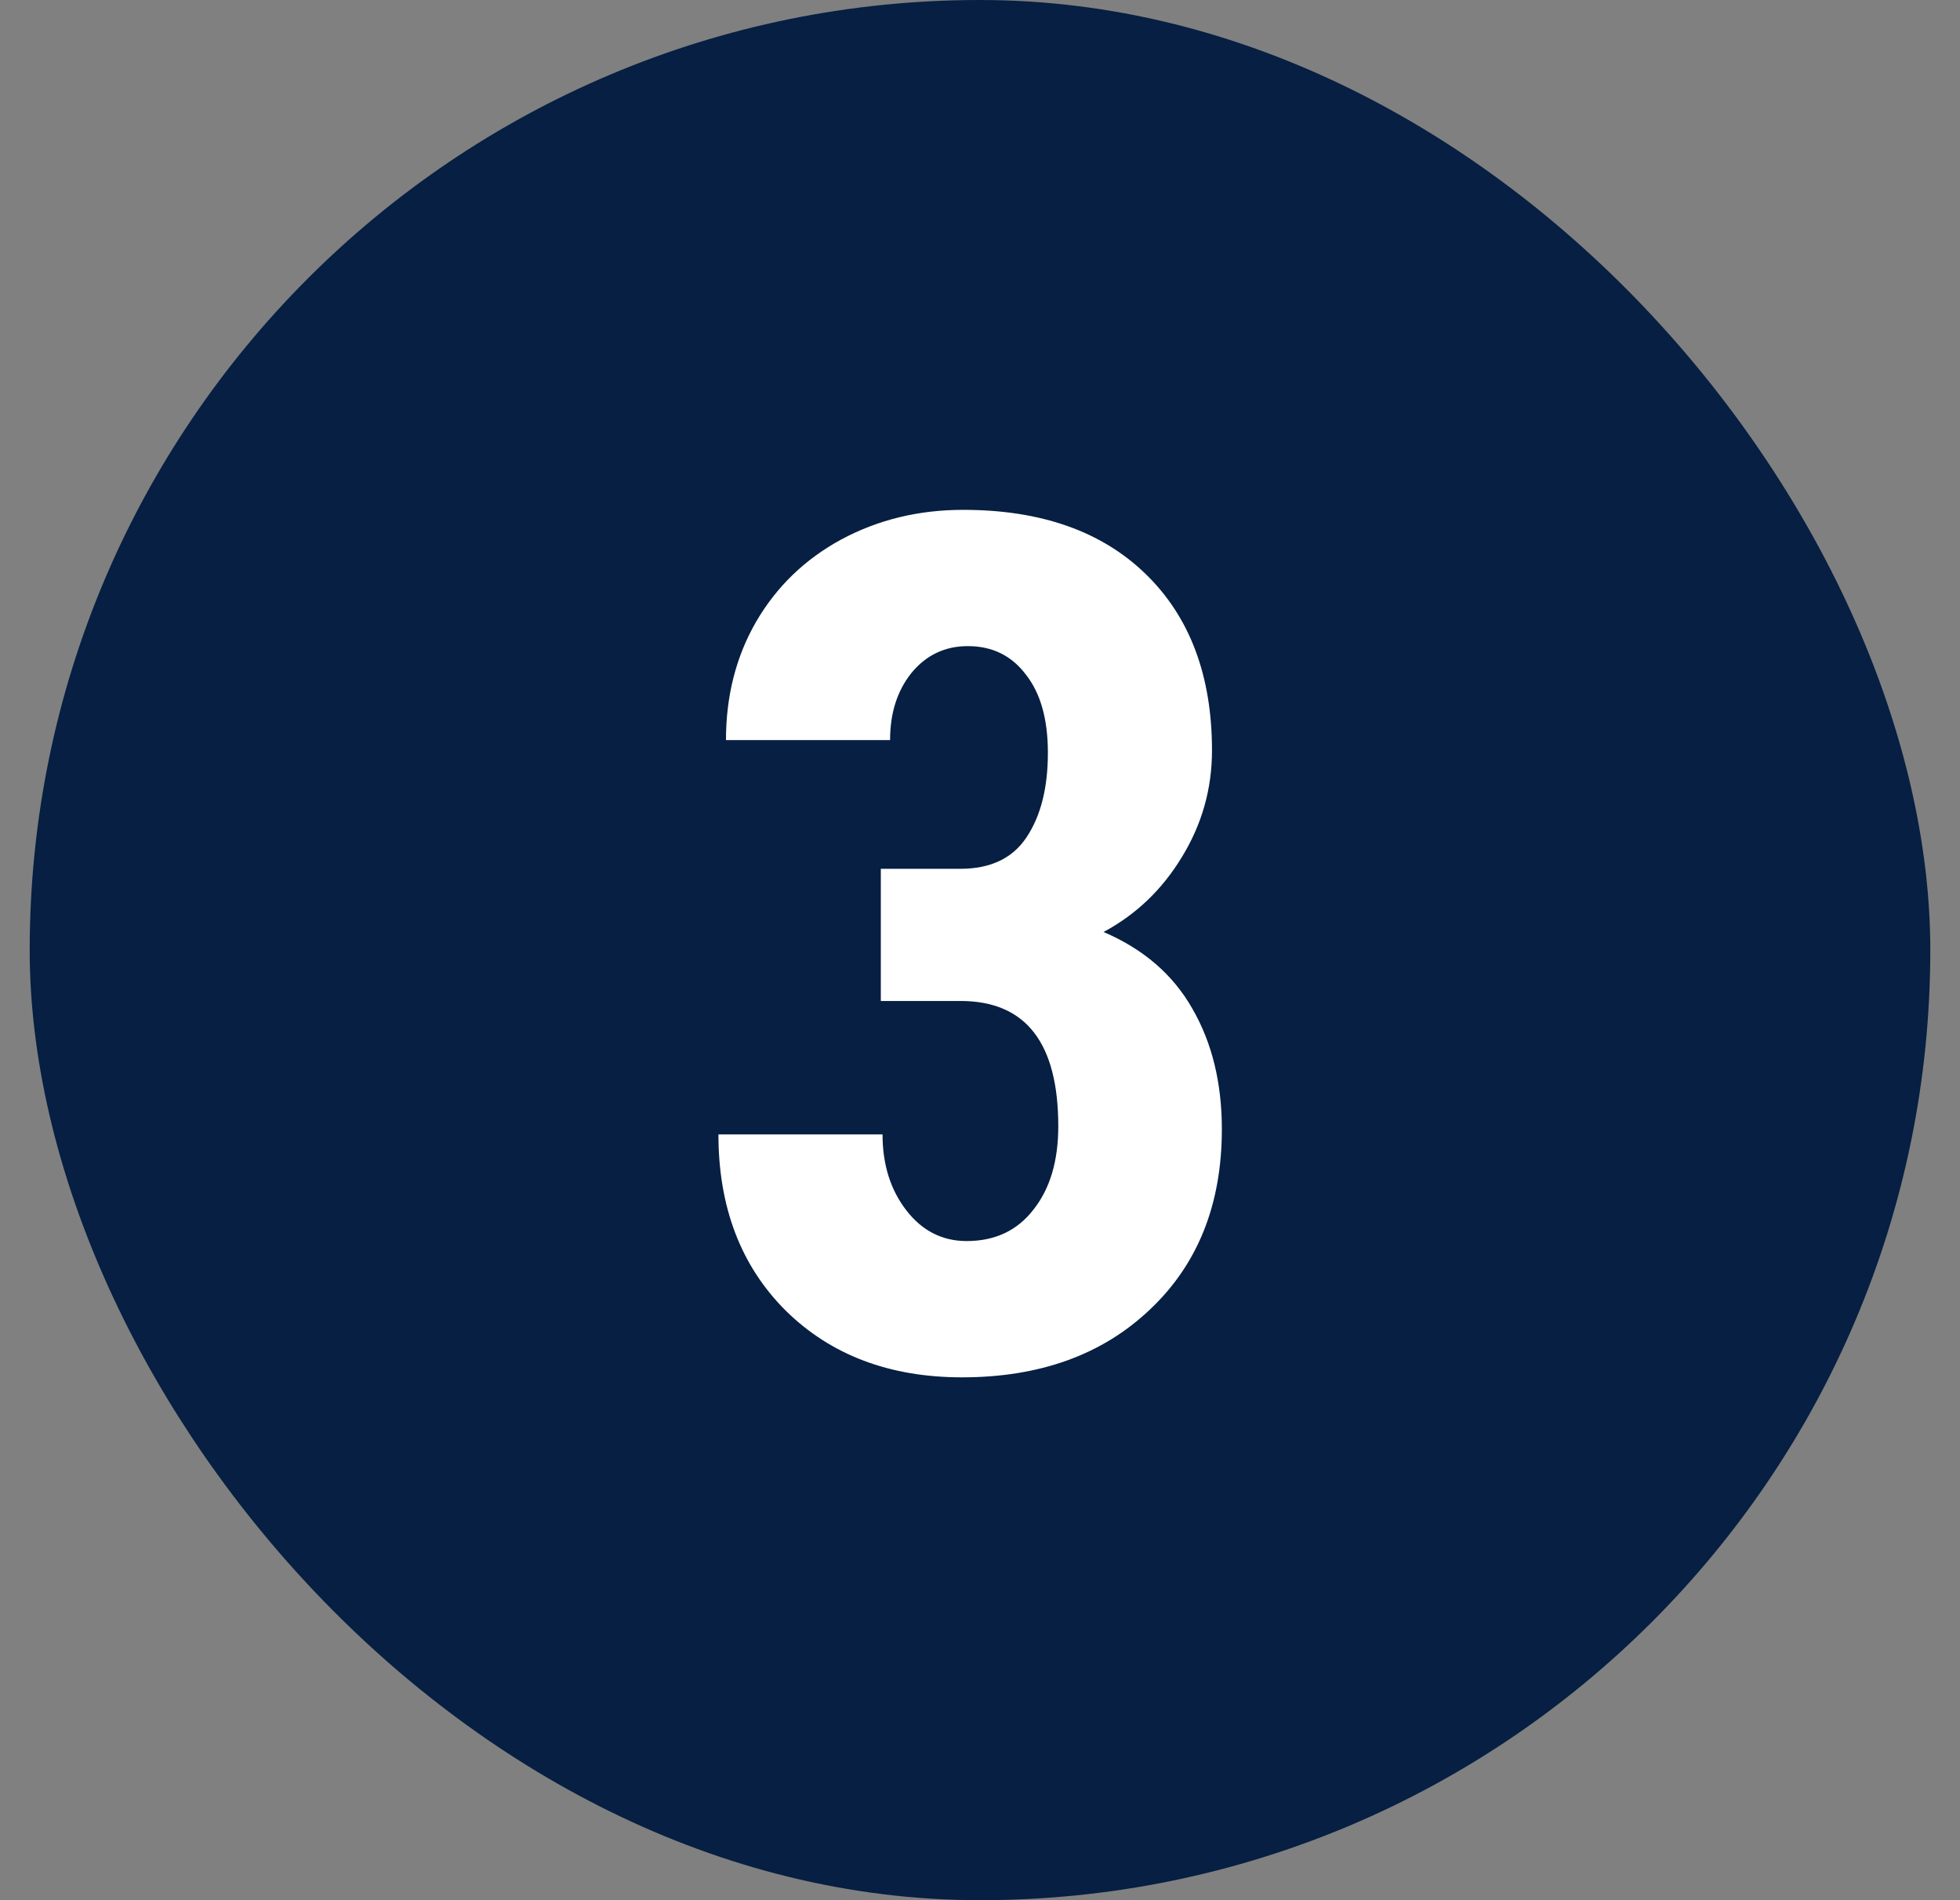
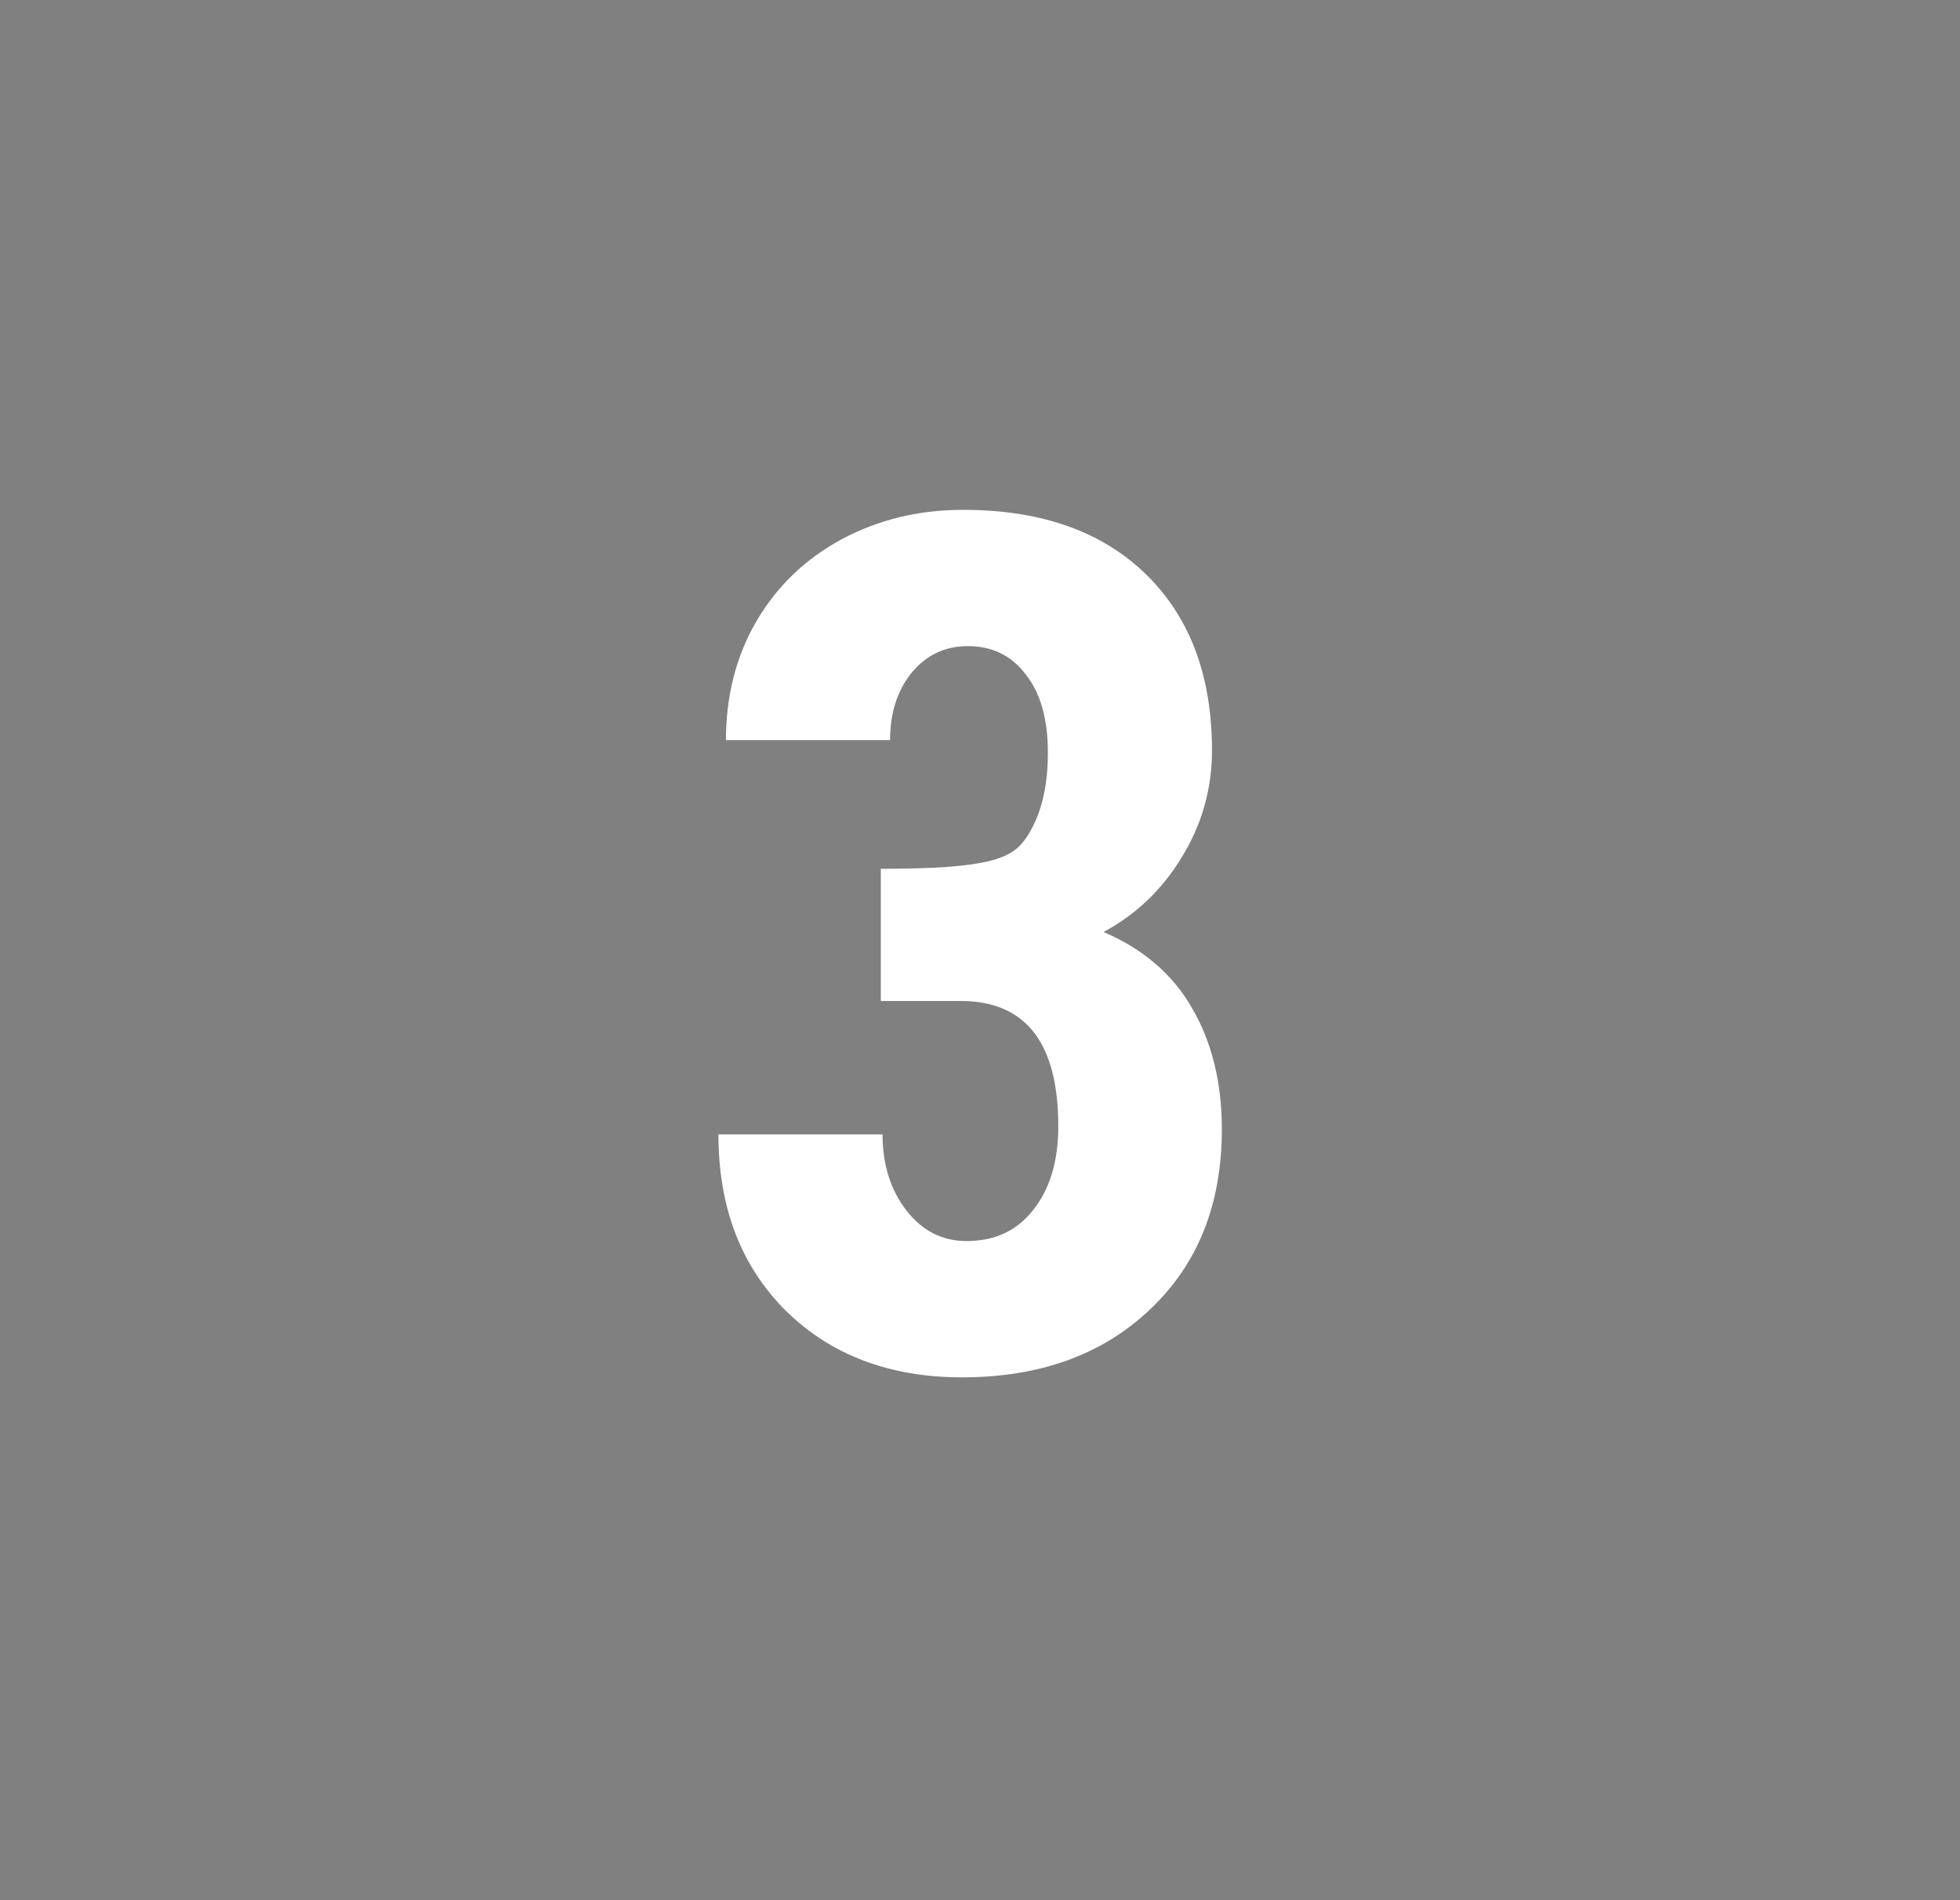
<svg xmlns="http://www.w3.org/2000/svg" width="33" height="32" viewBox="0 0 33 32" fill="none">
  <rect x="0" y="0" width="33" height="32" fill="#808080" stroke="none" />
-   <rect x="0.5" width="32" height="32" rx="16" fill="#061F42" />
-   <path d="M14.83 14.631H16.168C16.676 14.631 17.047 14.455 17.281 14.104C17.522 13.745 17.643 13.27 17.643 12.678C17.643 12.111 17.519 11.672 17.271 11.359C17.031 11.04 16.705 10.881 16.295 10.881C15.911 10.881 15.595 11.031 15.348 11.33C15.107 11.63 14.986 12.007 14.986 12.463H12.223C12.223 11.721 12.392 11.057 12.73 10.471C13.075 9.878 13.554 9.416 14.166 9.084C14.784 8.752 15.468 8.586 16.217 8.586C17.525 8.586 18.551 8.947 19.293 9.67C20.035 10.393 20.406 11.382 20.406 12.639C20.406 13.283 20.237 13.882 19.898 14.435C19.566 14.982 19.127 15.402 18.58 15.695C19.251 15.982 19.749 16.412 20.074 16.984C20.406 17.557 20.572 18.234 20.572 19.016C20.572 20.279 20.169 21.291 19.361 22.053C18.561 22.814 17.506 23.195 16.197 23.195C14.98 23.195 13.99 22.821 13.229 22.072C12.473 21.317 12.096 20.328 12.096 19.104H14.859C14.859 19.611 14.993 20.038 15.26 20.383C15.527 20.728 15.865 20.9 16.275 20.9C16.751 20.9 17.125 20.725 17.398 20.373C17.678 20.021 17.818 19.553 17.818 18.967C17.818 17.567 17.275 16.864 16.188 16.857H14.83V14.631Z" fill="white" />
+   <path d="M14.83 14.631C16.676 14.631 17.047 14.455 17.281 14.104C17.522 13.745 17.643 13.27 17.643 12.678C17.643 12.111 17.519 11.672 17.271 11.359C17.031 11.04 16.705 10.881 16.295 10.881C15.911 10.881 15.595 11.031 15.348 11.33C15.107 11.63 14.986 12.007 14.986 12.463H12.223C12.223 11.721 12.392 11.057 12.73 10.471C13.075 9.878 13.554 9.416 14.166 9.084C14.784 8.752 15.468 8.586 16.217 8.586C17.525 8.586 18.551 8.947 19.293 9.67C20.035 10.393 20.406 11.382 20.406 12.639C20.406 13.283 20.237 13.882 19.898 14.435C19.566 14.982 19.127 15.402 18.58 15.695C19.251 15.982 19.749 16.412 20.074 16.984C20.406 17.557 20.572 18.234 20.572 19.016C20.572 20.279 20.169 21.291 19.361 22.053C18.561 22.814 17.506 23.195 16.197 23.195C14.98 23.195 13.99 22.821 13.229 22.072C12.473 21.317 12.096 20.328 12.096 19.104H14.859C14.859 19.611 14.993 20.038 15.26 20.383C15.527 20.728 15.865 20.9 16.275 20.9C16.751 20.9 17.125 20.725 17.398 20.373C17.678 20.021 17.818 19.553 17.818 18.967C17.818 17.567 17.275 16.864 16.188 16.857H14.83V14.631Z" fill="white" />
</svg>